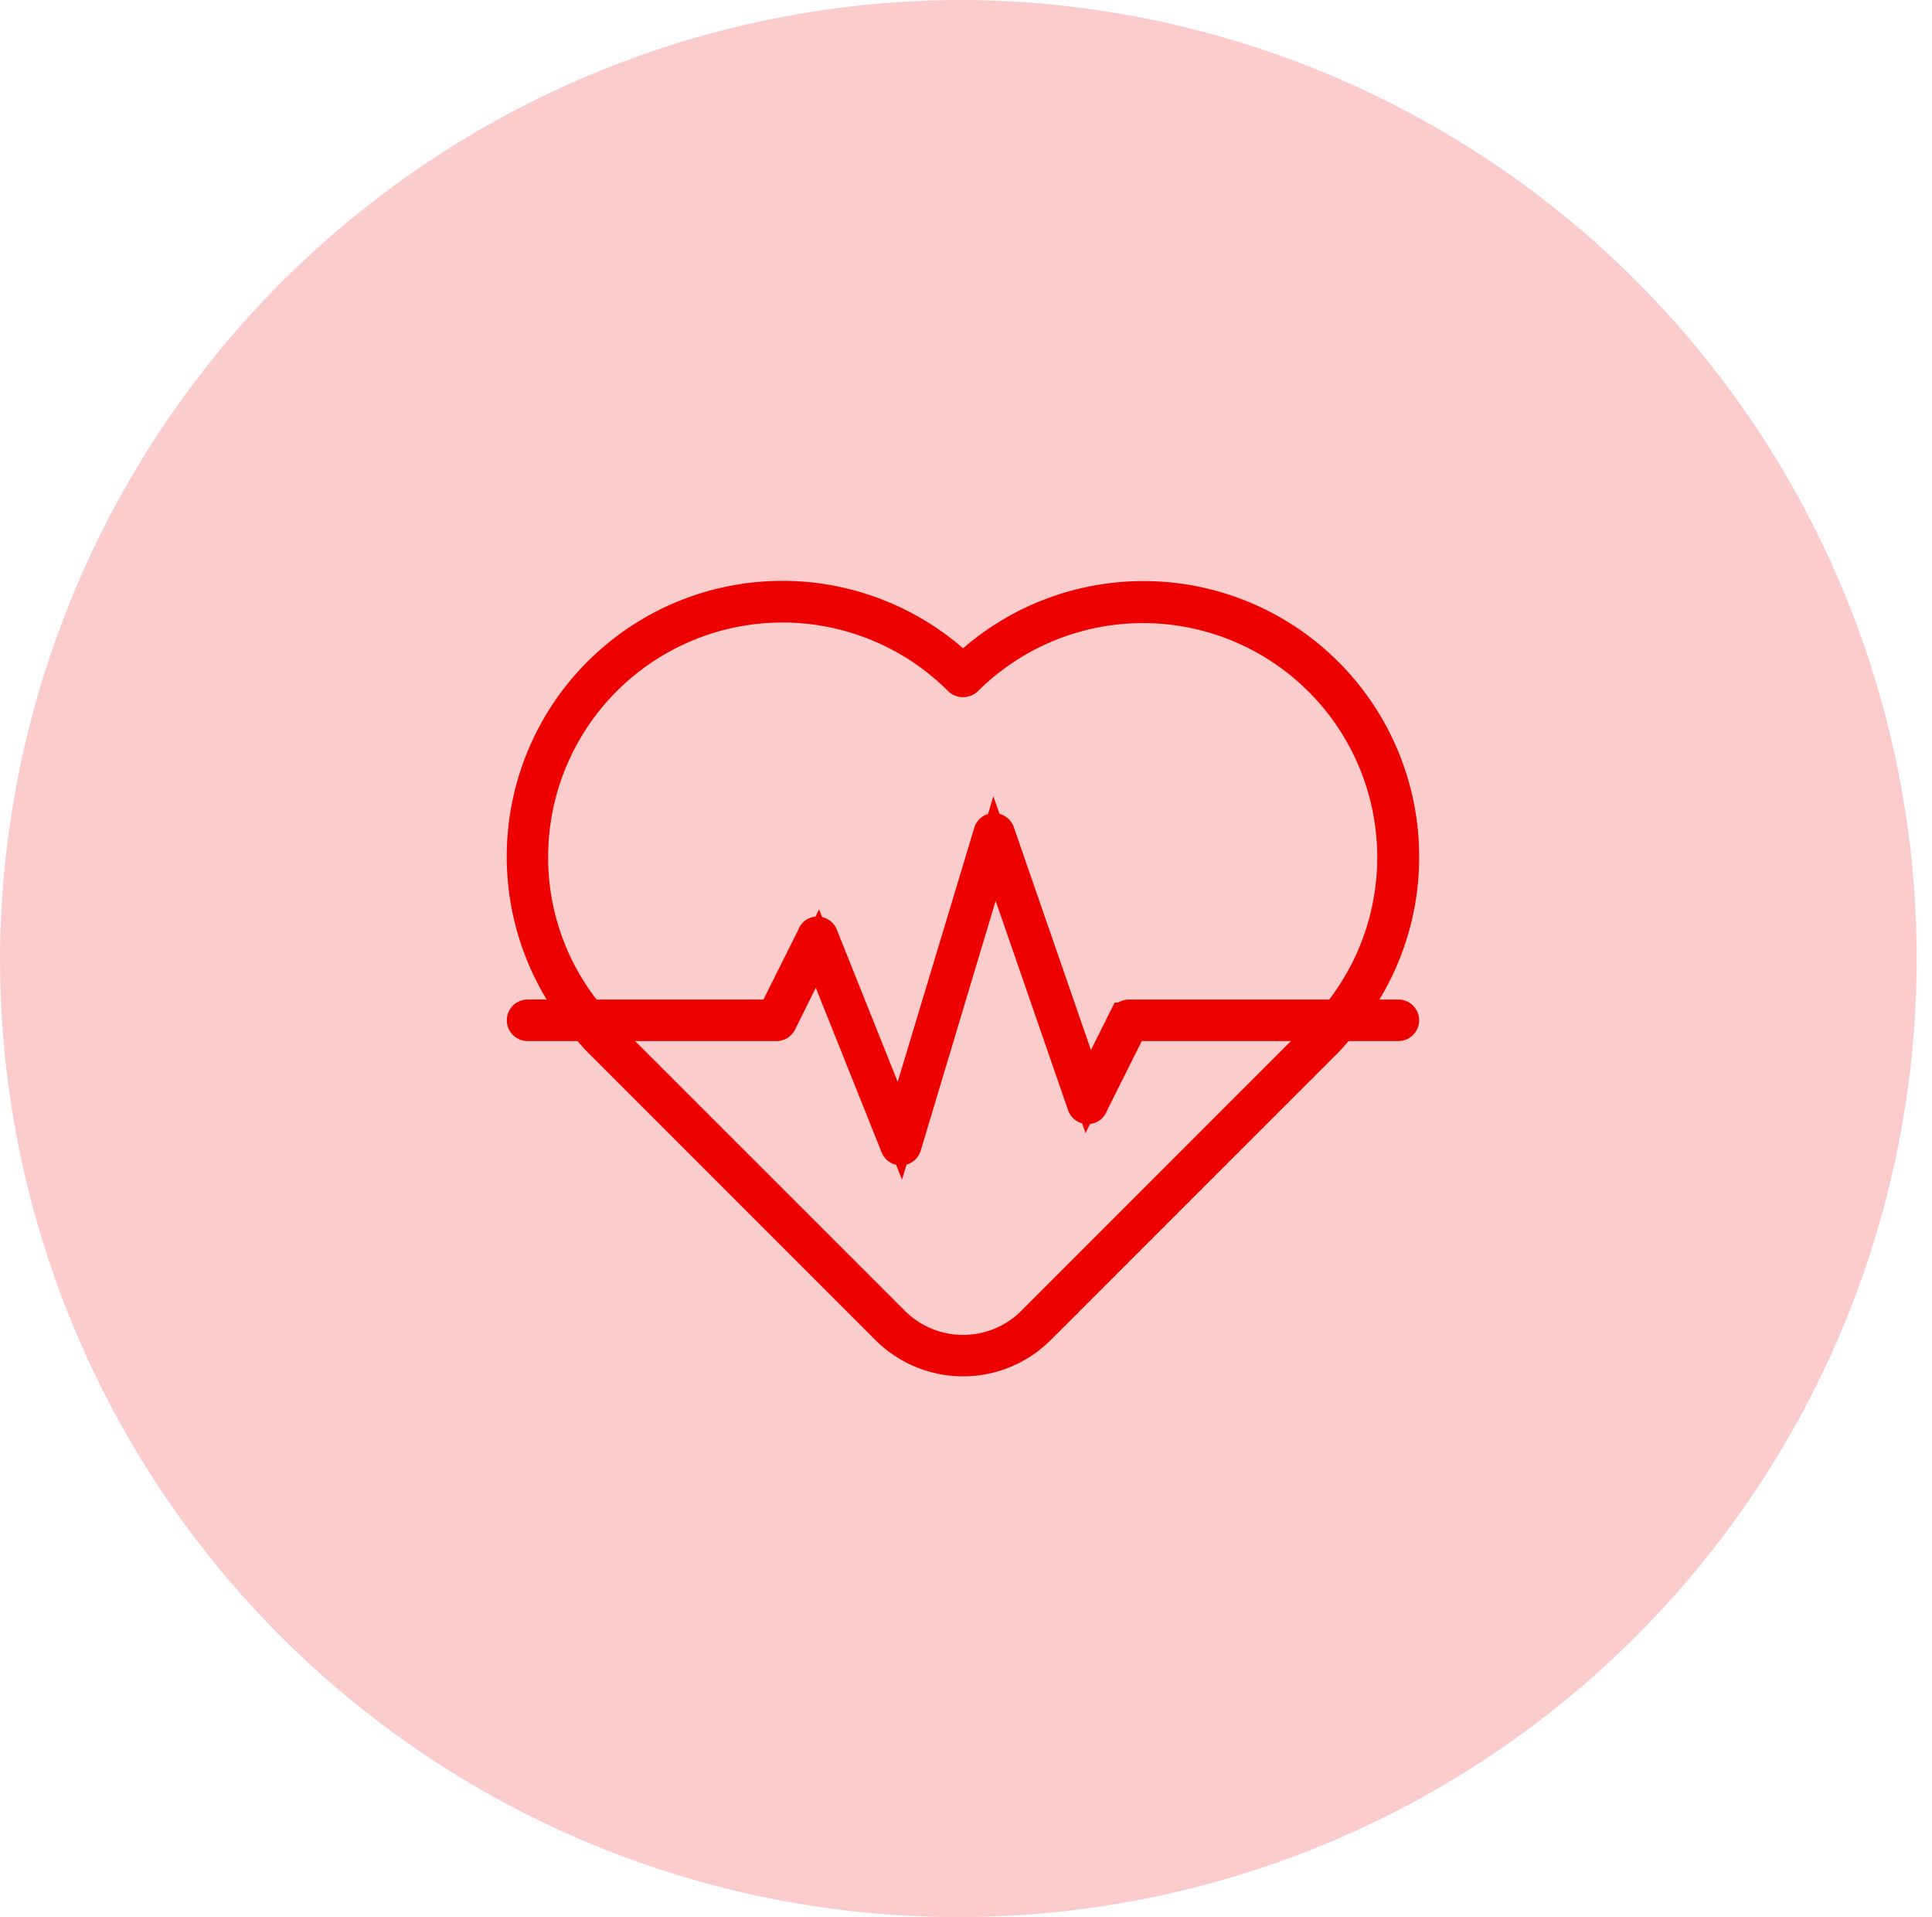
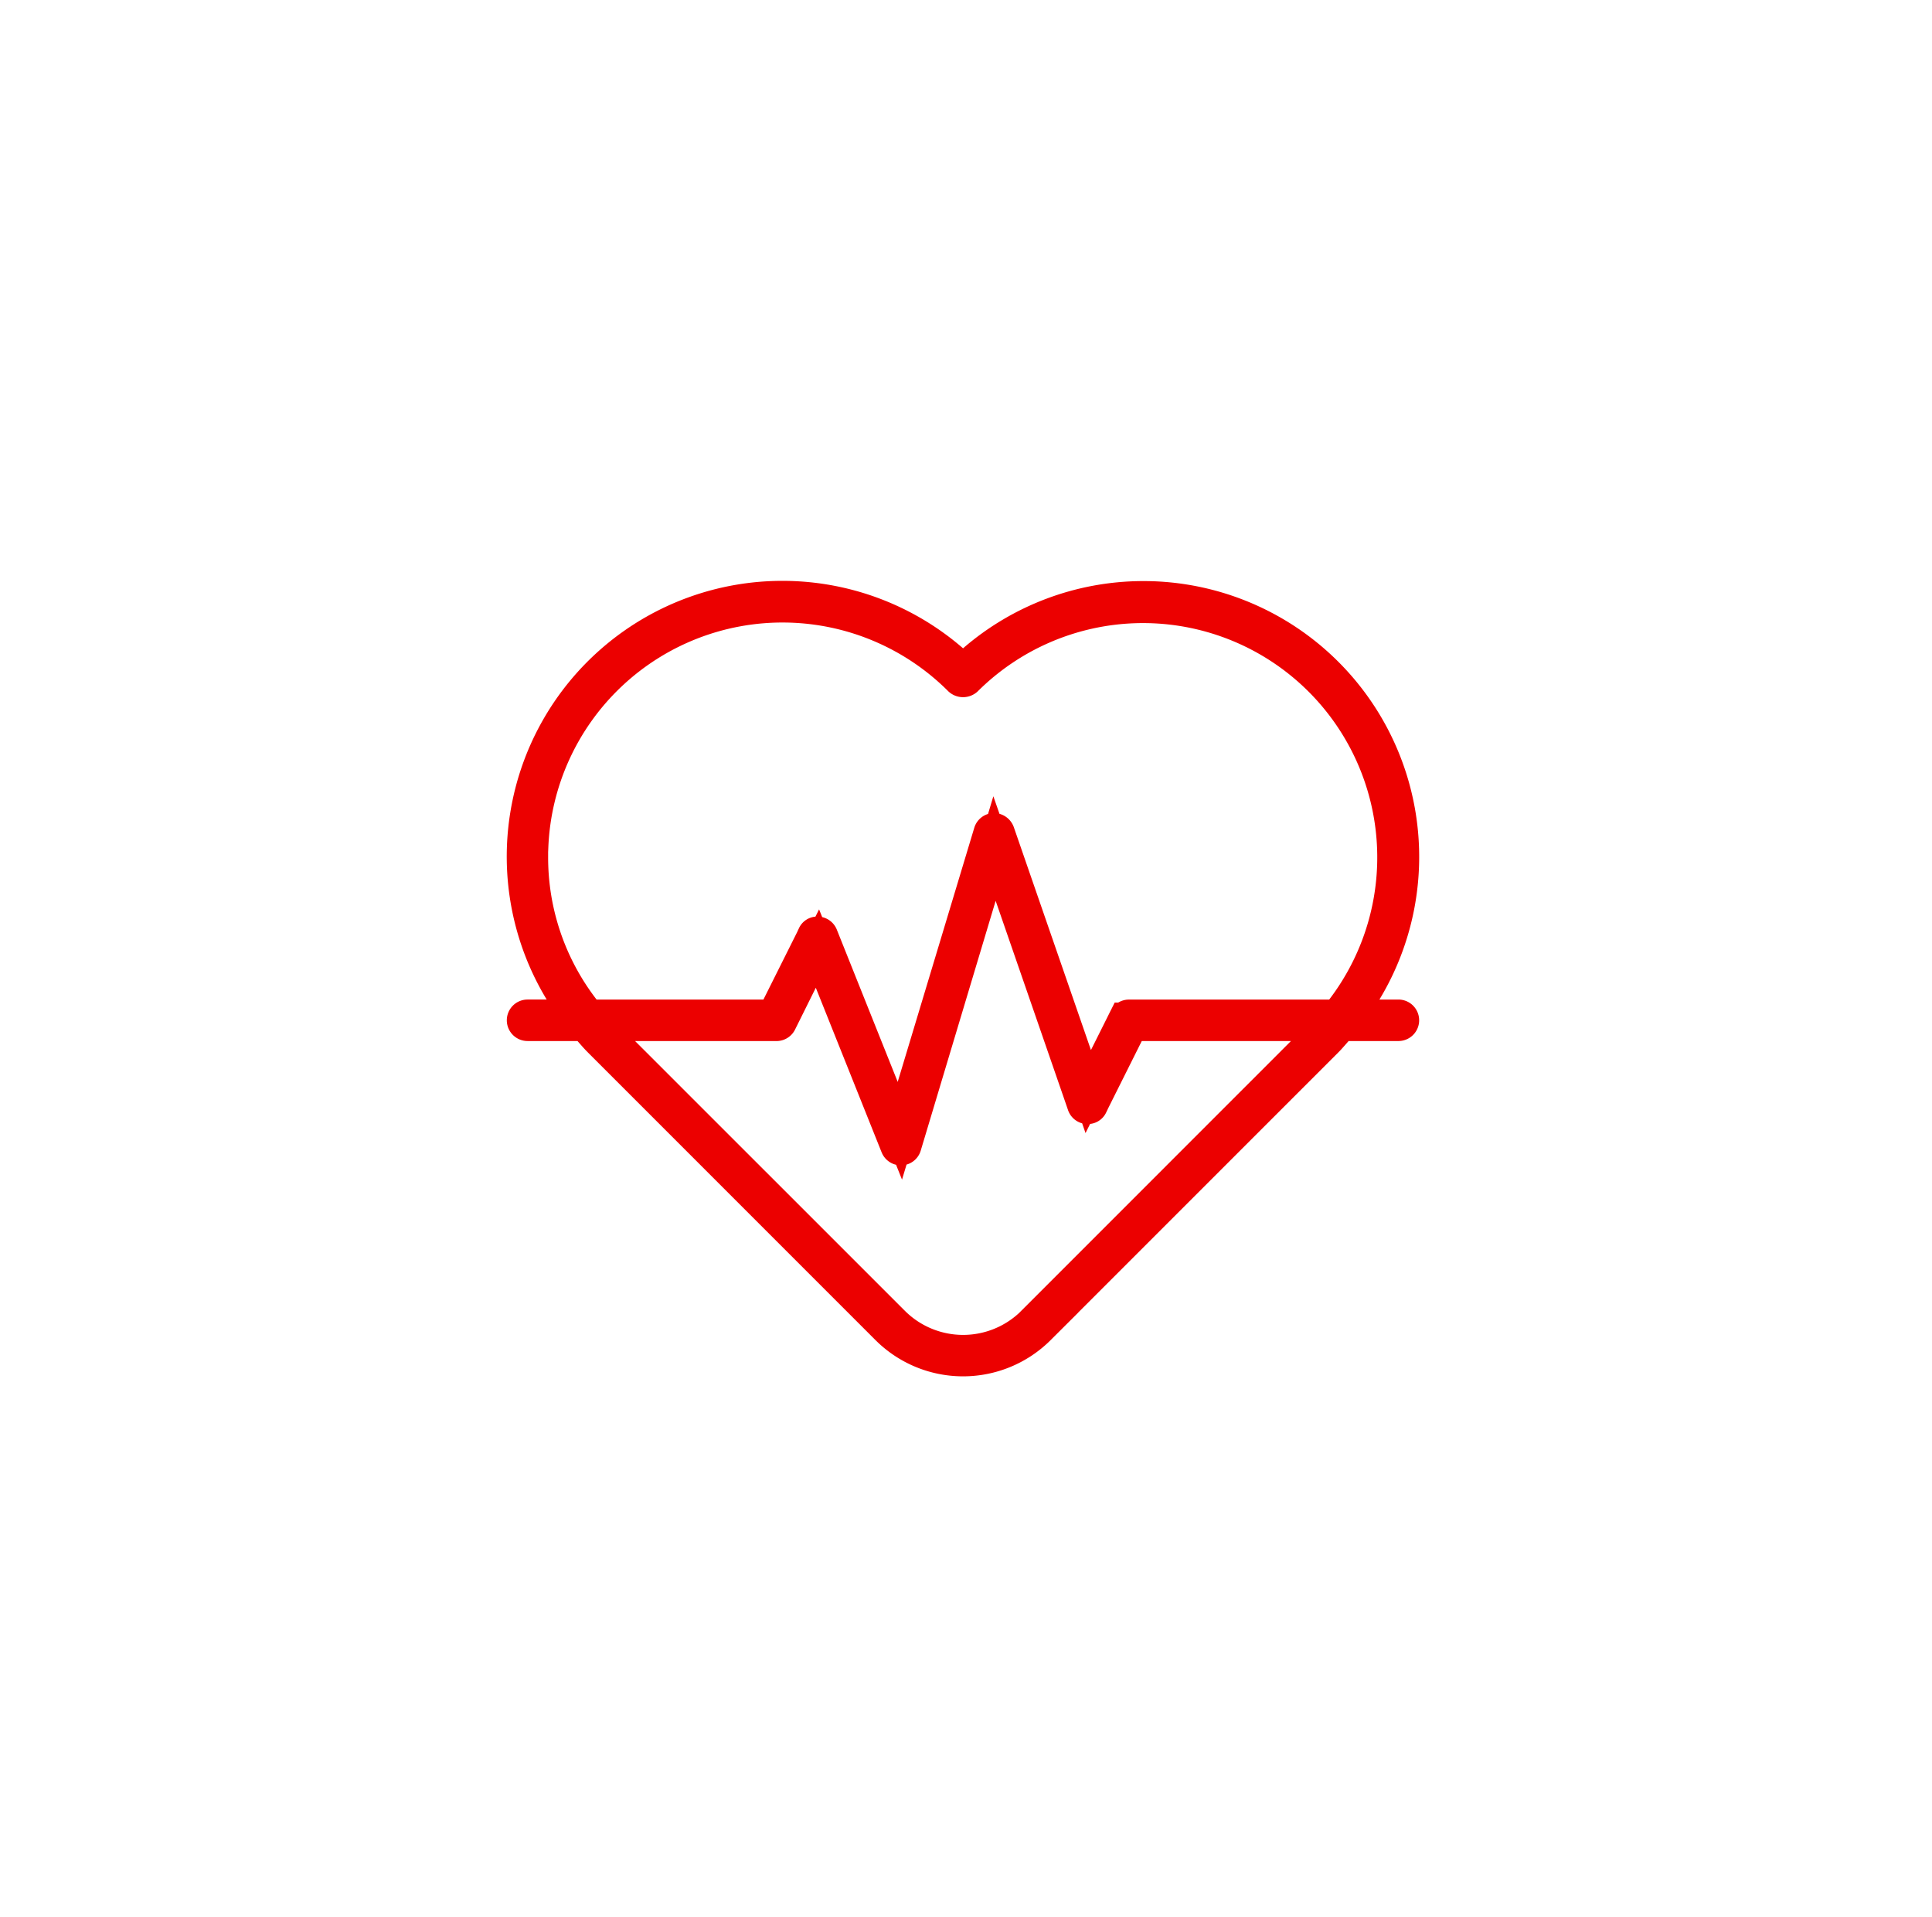
<svg xmlns="http://www.w3.org/2000/svg" width="59.895" height="59.419" viewBox="0 0 59.895 59.419">
  <defs>
    <clipPath id="clip-path">
      <rect id="Rectangle_1818" data-name="Rectangle 1818" width="59.895" height="59.419" transform="translate(0 0)" fill="none" />
    </clipPath>
  </defs>
  <g id="Group_1038" data-name="Group 1038" transform="translate(0 0)">
    <g id="Group_1037" data-name="Group 1037" clip-path="url(#clip-path)">
-       <path id="Path_943" data-name="Path 943" d="M29.948,0A29.71,29.71,0,1,1,0,29.71,29.829,29.829,0,0,1,29.948,0" fill="#fbcccc" />
-       <path id="Path_944" data-name="Path 944" d="M41.457,31.481H35a.142.142,0,0,0-.128.079Zm0,0,.15-.2A7.762,7.762,0,0,0,29.964,21.068a.164.164,0,0,1-.216,0A7.765,7.765,0,0,0,16.5,26.231l-.007,0v.331A7.7,7.7,0,0,0,18.1,31.287l.15.194h5.726l.138-.276,1.109-2.217,0-.01a.12.12,0,0,1,.117-.069h.011a.143.143,0,0,1,.127.089l1.888,4.72.531,1.329.412-1.371L30.683,25.8a.142.142,0,0,1,.13-.1.157.157,0,0,1,.144.1l2.392,6.91.388,1.122.531-1.062.6-1.2Zm1.9,0h.012a.143.143,0,0,1-.011.285H41.587l-.149.166c-.04.044-.074.084-.106.12-.067.076-.123.14-.189.207l-8.926,8.924a3.344,3.344,0,0,1-4.721,0h0l-8.924-8.924c-.073-.073-.138-.147-.214-.233l-.08-.091-.149-.169H16.355a.143.143,0,0,1,0-.286h1.481l-.46-.759a8.046,8.046,0,0,1,12.152-10.25l.327.284.328-.283a8.048,8.048,0,0,1,12.153,10.25l-.458.759h1.479Zm-11.343,9.5h0l8.362-8.362.853-.853H35.088l-.138.276-1.109,2.218,0,.007a.128.128,0,0,1-.125.072h-.008a.14.14,0,0,1-.126-.1l-.116-.337h0l-2.125-6.14L30.831,26.3l-.445,1.483-2.321,7.736h0a.14.14,0,0,1-.123.1h-.014a.143.143,0,0,1-.132-.089h0l-2.04-5.1L25.342,29.4l-.5.995L24.2,31.688a.142.142,0,0,1-.127.079H18.482l.853.853L27.7,40.982h0a3.056,3.056,0,0,0,4.316,0" fill="#ec0000" />
+       <path id="Path_944" data-name="Path 944" d="M41.457,31.481H35a.142.142,0,0,0-.128.079Zm0,0,.15-.2A7.762,7.762,0,0,0,29.964,21.068a.164.164,0,0,1-.216,0A7.765,7.765,0,0,0,16.5,26.231l-.007,0v.331A7.7,7.7,0,0,0,18.1,31.287l.15.194h5.726l.138-.276,1.109-2.217,0-.01a.12.12,0,0,1,.117-.069h.011a.143.143,0,0,1,.127.089l1.888,4.72.531,1.329.412-1.371L30.683,25.8a.142.142,0,0,1,.13-.1.157.157,0,0,1,.144.1l2.392,6.91.388,1.122.531-1.062.6-1.2Zm1.9,0h.012a.143.143,0,0,1-.011.285H41.587l-.149.166c-.04.044-.074.084-.106.12-.067.076-.123.14-.189.207l-8.926,8.924a3.344,3.344,0,0,1-4.721,0h0l-8.924-8.924c-.073-.073-.138-.147-.214-.233l-.08-.091-.149-.169H16.355a.143.143,0,0,1,0-.286h1.481l-.46-.759a8.046,8.046,0,0,1,12.152-10.25l.327.284.328-.283a8.048,8.048,0,0,1,12.153,10.25l-.458.759h1.479Zm-11.343,9.5h0l8.362-8.362.853-.853H35.088l-.138.276-1.109,2.218,0,.007a.128.128,0,0,1-.125.072h-.008a.14.14,0,0,1-.126-.1l-.116-.337h0l-2.125-6.14L30.831,26.3l-.445,1.483-2.321,7.736h0h-.014a.143.143,0,0,1-.132-.089h0l-2.04-5.1L25.342,29.4l-.5.995L24.2,31.688a.142.142,0,0,1-.127.079H18.482l.853.853L27.7,40.982h0a3.056,3.056,0,0,0,4.316,0" fill="#ec0000" />
      <path id="Path_945" data-name="Path 945" d="M41.457,31.481H35a.142.142,0,0,0-.128.079Zm0,0,.15-.2A7.762,7.762,0,0,0,29.964,21.068a.164.164,0,0,1-.216,0A7.765,7.765,0,0,0,16.5,26.231l-.007,0v.331A7.7,7.7,0,0,0,18.1,31.287l.15.194h5.726l.138-.276,1.109-2.217,0-.01a.12.12,0,0,1,.117-.069h.011a.143.143,0,0,1,.127.089l1.888,4.72.531,1.329.412-1.371L30.683,25.8a.142.142,0,0,1,.13-.1.157.157,0,0,1,.144.1l2.392,6.91.388,1.122.531-1.062.6-1.2Zm1.9,0h.012a.143.143,0,0,1-.011.285H41.587l-.149.166c-.04.044-.074.084-.106.12-.067.076-.123.14-.189.207l-8.926,8.924a3.344,3.344,0,0,1-4.721,0h0l-8.924-8.924c-.073-.073-.138-.147-.214-.233l-.08-.091-.149-.169H16.355a.143.143,0,0,1,0-.286h1.481l-.46-.759a8.046,8.046,0,0,1,12.152-10.25l.327.284.328-.283a8.048,8.048,0,0,1,12.153,10.25l-.458.759h1.479Zm-11.343,9.5h0l8.362-8.362.853-.853H35.088l-.138.276-1.109,2.218,0,.007a.128.128,0,0,1-.125.072h-.008a.14.14,0,0,1-.126-.1l-.116-.337h0l-2.125-6.14L30.831,26.3l-.445,1.483-2.321,7.736h0a.14.14,0,0,1-.123.1h-.014a.143.143,0,0,1-.132-.089h0l-2.04-5.1L25.342,29.4l-.5.995L24.2,31.688a.142.142,0,0,1-.127.079H18.482l.853.853L27.7,40.982h0a3.056,3.056,0,0,0,4.316,0Z" fill="none" stroke="#ec0000" stroke-width="1" />
    </g>
  </g>
</svg>